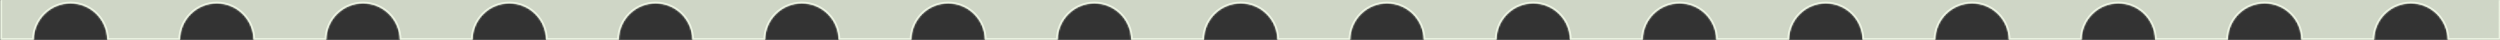
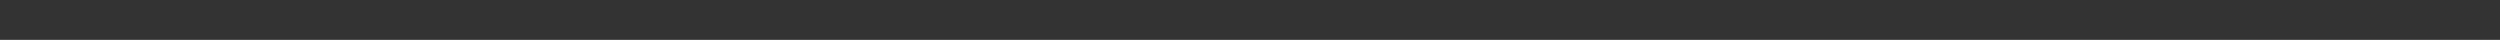
<svg xmlns="http://www.w3.org/2000/svg" width="1443" height="23" viewBox="0 0 1443 23" fill="none">
  <rect x="0" y="0" width="1443" height="23" fill="#333333" stroke="none" />
  <g clip-path="url(#clip0_5562_950)">
    <mask id="path-1-inside-1_5562_950" fill="white">
      <path d="M19.474 23.059C19.535 11.394 29.009 1.957 40.688 1.957C52.366 1.957 61.84 11.394 61.901 23.059H103.903C103.964 11.394 113.438 1.957 125.117 1.957C136.796 1.957 146.27 11.394 146.331 23.059H188.333C188.394 11.394 197.868 1.957 209.547 1.957C221.226 1.957 230.7 11.394 230.761 23.059H272.763C272.824 11.394 282.298 1.957 293.977 1.957C305.655 1.957 315.129 11.394 315.19 23.059H357.192C357.253 11.394 366.727 1.957 378.406 1.957C390.085 1.957 399.559 11.394 399.62 23.059H441.622C441.683 11.394 451.157 1.957 462.836 1.957C474.515 1.957 483.989 11.394 484.05 23.059H526.052C526.113 11.394 535.587 1.957 547.266 1.957C558.944 1.957 568.419 11.394 568.479 23.059H610.481C610.542 11.394 620.016 1.957 631.695 1.957C643.374 1.957 652.848 11.394 652.909 23.059H694.911C694.972 11.394 704.446 1.957 716.125 1.957C727.804 1.957 737.278 11.394 737.339 23.059H779.341C779.402 11.394 788.876 1.957 800.555 1.957C812.234 1.957 821.708 11.394 821.769 23.059H863.771C863.831 11.394 873.306 1.957 884.984 1.957C896.663 1.957 906.137 11.394 906.198 23.059H948.2C948.261 11.394 957.735 1.957 969.414 1.957C981.093 1.957 990.567 11.394 990.628 23.059H1032.63C1032.69 11.394 1042.16 1.957 1053.84 1.957C1065.52 1.957 1075 11.394 1075.06 23.059H1117.06C1117.12 11.394 1126.59 1.957 1138.27 1.957C1149.95 1.957 1159.43 11.394 1159.49 23.059H1201.49C1201.55 11.394 1211.02 1.957 1222.7 1.957C1234.38 1.957 1243.86 11.394 1243.92 23.059H1285.92C1285.98 11.394 1295.45 1.957 1307.13 1.957C1318.81 1.957 1328.29 11.394 1328.35 23.059H1370.35C1370.41 11.394 1379.88 1.957 1391.56 1.957C1403.24 1.957 1412.72 11.394 1412.78 23.059H1443.25V-2557.38H1414.97C1414.97 -2557.3 1414.98 -2557.23 1414.98 -2557.16C1414.98 -2545.44 1405.48 -2535.94 1393.76 -2535.94C1382.05 -2535.94 1372.55 -2545.44 1372.55 -2557.16C1372.55 -2557.23 1372.55 -2557.3 1372.55 -2557.38H1330.54C1330.54 -2557.3 1330.55 -2557.23 1330.55 -2557.16C1330.55 -2545.44 1321.05 -2535.94 1309.33 -2535.94C1297.62 -2535.94 1288.12 -2545.44 1288.12 -2557.16C1288.12 -2557.23 1288.12 -2557.3 1288.12 -2557.38H1246.11C1246.11 -2557.3 1246.12 -2557.23 1246.12 -2557.16C1246.12 -2545.44 1236.62 -2535.94 1224.9 -2535.94C1213.19 -2535.94 1203.69 -2545.44 1203.69 -2557.16C1203.69 -2557.23 1203.69 -2557.3 1203.69 -2557.38H1161.68C1161.69 -2557.3 1161.69 -2557.23 1161.69 -2557.16C1161.69 -2545.44 1152.19 -2535.94 1140.47 -2535.94C1128.76 -2535.94 1119.26 -2545.44 1119.26 -2557.16C1119.26 -2557.23 1119.26 -2557.3 1119.26 -2557.38H1077.25C1077.26 -2557.3 1077.26 -2557.23 1077.26 -2557.16C1077.26 -2545.44 1067.76 -2535.94 1056.04 -2535.94C1044.33 -2535.94 1034.83 -2545.44 1034.83 -2557.16C1034.83 -2557.23 1034.83 -2557.3 1034.83 -2557.38H992.825C992.826 -2557.3 992.828 -2557.23 992.828 -2557.16C992.828 -2545.44 983.33 -2535.94 971.613 -2535.94C959.897 -2535.94 950.398 -2545.44 950.398 -2557.16C950.398 -2557.23 950.401 -2557.3 950.401 -2557.38H908.396C908.396 -2557.3 908.398 -2557.23 908.398 -2557.16C908.398 -2545.44 898.9 -2535.94 887.184 -2535.94C875.467 -2535.94 865.969 -2545.44 865.969 -2557.16C865.969 -2557.23 865.971 -2557.3 865.972 -2557.38H823.966C823.967 -2557.3 823.969 -2557.23 823.969 -2557.16C823.969 -2545.44 814.471 -2535.94 802.754 -2535.94C791.037 -2535.94 781.539 -2545.44 781.539 -2557.16C781.539 -2557.23 781.541 -2557.3 781.542 -2557.38H739.536C739.537 -2557.3 739.539 -2557.23 739.539 -2557.16C739.539 -2545.44 730.041 -2535.94 718.324 -2535.94C706.608 -2535.94 697.109 -2545.44 697.109 -2557.16C697.109 -2557.23 697.112 -2557.3 697.112 -2557.38H655.106C655.107 -2557.3 655.109 -2557.23 655.109 -2557.16C655.109 -2545.44 645.611 -2535.94 633.895 -2535.94C622.178 -2535.94 612.68 -2545.44 612.68 -2557.16C612.68 -2557.23 612.682 -2557.3 612.683 -2557.38H570.677C570.677 -2557.3 570.68 -2557.23 570.68 -2557.16C570.68 -2545.44 561.181 -2535.94 549.465 -2535.94C537.748 -2535.94 528.25 -2545.44 528.25 -2557.16C528.25 -2557.23 528.252 -2557.3 528.253 -2557.38H486.247C486.248 -2557.3 486.25 -2557.23 486.25 -2557.16C486.25 -2545.44 476.752 -2535.94 465.035 -2535.94C453.319 -2535.94 443.82 -2545.44 443.82 -2557.16C443.82 -2557.23 443.823 -2557.3 443.823 -2557.38H401.817C401.818 -2557.3 401.82 -2557.23 401.82 -2557.16C401.82 -2545.44 392.322 -2535.94 380.605 -2535.94C368.889 -2535.94 359.391 -2545.44 359.391 -2557.16C359.391 -2557.23 359.393 -2557.3 359.394 -2557.38H317.388C317.388 -2557.3 317.391 -2557.23 317.391 -2557.16C317.391 -2545.44 307.892 -2535.94 296.176 -2535.94C284.459 -2535.94 274.961 -2545.44 274.961 -2557.16C274.961 -2557.23 274.963 -2557.3 274.964 -2557.38H232.958C232.959 -2557.3 232.961 -2557.23 232.961 -2557.16C232.961 -2545.44 223.463 -2535.94 211.746 -2535.94C200.029 -2535.94 190.531 -2545.44 190.531 -2557.16C190.531 -2557.23 190.533 -2557.3 190.534 -2557.38H148.528C148.529 -2557.3 148.531 -2557.23 148.531 -2557.16C148.531 -2545.44 139.033 -2535.94 127.316 -2535.94C115.6 -2535.94 106.102 -2545.44 106.102 -2557.16C106.102 -2557.23 106.104 -2557.3 106.104 -2557.38H64.099C64.099 -2557.3 64.102 -2557.23 64.102 -2557.16C64.102 -2545.44 54.603 -2535.94 42.887 -2535.94C31.17 -2535.94 21.672 -2545.44 21.672 -2557.16C21.672 -2557.23 21.674 -2557.3 21.675 -2557.38H0.242V23.059H19.474Z" />
    </mask>
    <path d="M19.474 23.059C19.535 11.394 29.009 1.957 40.688 1.957C52.366 1.957 61.84 11.394 61.901 23.059H103.903C103.964 11.394 113.438 1.957 125.117 1.957C136.796 1.957 146.27 11.394 146.331 23.059H188.333C188.394 11.394 197.868 1.957 209.547 1.957C221.226 1.957 230.7 11.394 230.761 23.059H272.763C272.824 11.394 282.298 1.957 293.977 1.957C305.655 1.957 315.129 11.394 315.19 23.059H357.192C357.253 11.394 366.727 1.957 378.406 1.957C390.085 1.957 399.559 11.394 399.62 23.059H441.622C441.683 11.394 451.157 1.957 462.836 1.957C474.515 1.957 483.989 11.394 484.05 23.059H526.052C526.113 11.394 535.587 1.957 547.266 1.957C558.944 1.957 568.419 11.394 568.479 23.059H610.481C610.542 11.394 620.016 1.957 631.695 1.957C643.374 1.957 652.848 11.394 652.909 23.059H694.911C694.972 11.394 704.446 1.957 716.125 1.957C727.804 1.957 737.278 11.394 737.339 23.059H779.341C779.402 11.394 788.876 1.957 800.555 1.957C812.234 1.957 821.708 11.394 821.769 23.059H863.771C863.831 11.394 873.306 1.957 884.984 1.957C896.663 1.957 906.137 11.394 906.198 23.059H948.2C948.261 11.394 957.735 1.957 969.414 1.957C981.093 1.957 990.567 11.394 990.628 23.059H1032.63C1032.69 11.394 1042.16 1.957 1053.84 1.957C1065.52 1.957 1075 11.394 1075.06 23.059H1117.06C1117.12 11.394 1126.59 1.957 1138.27 1.957C1149.95 1.957 1159.43 11.394 1159.49 23.059H1201.49C1201.55 11.394 1211.02 1.957 1222.7 1.957C1234.38 1.957 1243.86 11.394 1243.92 23.059H1285.92C1285.98 11.394 1295.45 1.957 1307.13 1.957C1318.81 1.957 1328.29 11.394 1328.35 23.059H1370.35C1370.41 11.394 1379.88 1.957 1391.56 1.957C1403.24 1.957 1412.72 11.394 1412.78 23.059H1443.25V-2557.38H1414.97C1414.97 -2557.3 1414.98 -2557.23 1414.98 -2557.16C1414.98 -2545.44 1405.48 -2535.94 1393.76 -2535.94C1382.05 -2535.94 1372.55 -2545.44 1372.55 -2557.16C1372.55 -2557.23 1372.55 -2557.3 1372.55 -2557.38H1330.54C1330.54 -2557.3 1330.55 -2557.23 1330.55 -2557.16C1330.55 -2545.44 1321.05 -2535.94 1309.33 -2535.94C1297.62 -2535.94 1288.12 -2545.44 1288.12 -2557.16C1288.12 -2557.23 1288.12 -2557.3 1288.12 -2557.38H1246.11C1246.11 -2557.3 1246.12 -2557.23 1246.12 -2557.16C1246.12 -2545.44 1236.62 -2535.94 1224.9 -2535.94C1213.19 -2535.94 1203.69 -2545.44 1203.69 -2557.16C1203.69 -2557.23 1203.69 -2557.3 1203.69 -2557.38H1161.68C1161.69 -2557.3 1161.69 -2557.23 1161.69 -2557.16C1161.69 -2545.44 1152.19 -2535.94 1140.47 -2535.94C1128.76 -2535.94 1119.26 -2545.44 1119.26 -2557.16C1119.26 -2557.23 1119.26 -2557.3 1119.26 -2557.38H1077.25C1077.26 -2557.3 1077.26 -2557.23 1077.26 -2557.16C1077.26 -2545.44 1067.76 -2535.94 1056.04 -2535.94C1044.33 -2535.94 1034.83 -2545.44 1034.83 -2557.16C1034.83 -2557.23 1034.83 -2557.3 1034.83 -2557.38H992.825C992.826 -2557.3 992.828 -2557.23 992.828 -2557.16C992.828 -2545.44 983.33 -2535.94 971.613 -2535.94C959.897 -2535.94 950.398 -2545.44 950.398 -2557.16C950.398 -2557.23 950.401 -2557.3 950.401 -2557.38H908.396C908.396 -2557.3 908.398 -2557.23 908.398 -2557.16C908.398 -2545.44 898.9 -2535.94 887.184 -2535.94C875.467 -2535.94 865.969 -2545.44 865.969 -2557.16C865.969 -2557.23 865.971 -2557.3 865.972 -2557.38H823.966C823.967 -2557.3 823.969 -2557.23 823.969 -2557.16C823.969 -2545.44 814.471 -2535.94 802.754 -2535.94C791.037 -2535.94 781.539 -2545.44 781.539 -2557.16C781.539 -2557.23 781.541 -2557.3 781.542 -2557.38H739.536C739.537 -2557.3 739.539 -2557.23 739.539 -2557.16C739.539 -2545.44 730.041 -2535.94 718.324 -2535.94C706.608 -2535.94 697.109 -2545.44 697.109 -2557.16C697.109 -2557.23 697.112 -2557.3 697.112 -2557.38H655.106C655.107 -2557.3 655.109 -2557.23 655.109 -2557.16C655.109 -2545.44 645.611 -2535.94 633.895 -2535.94C622.178 -2535.94 612.68 -2545.44 612.68 -2557.16C612.68 -2557.23 612.682 -2557.3 612.683 -2557.38H570.677C570.677 -2557.3 570.68 -2557.23 570.68 -2557.16C570.68 -2545.44 561.181 -2535.94 549.465 -2535.94C537.748 -2535.94 528.25 -2545.44 528.25 -2557.16C528.25 -2557.23 528.252 -2557.3 528.253 -2557.38H486.247C486.248 -2557.3 486.25 -2557.23 486.25 -2557.16C486.25 -2545.44 476.752 -2535.94 465.035 -2535.94C453.319 -2535.94 443.82 -2545.44 443.82 -2557.16C443.82 -2557.23 443.823 -2557.3 443.823 -2557.38H401.817C401.818 -2557.3 401.82 -2557.23 401.82 -2557.16C401.82 -2545.44 392.322 -2535.94 380.605 -2535.94C368.889 -2535.94 359.391 -2545.44 359.391 -2557.16C359.391 -2557.23 359.393 -2557.3 359.394 -2557.38H317.388C317.388 -2557.3 317.391 -2557.23 317.391 -2557.16C317.391 -2545.44 307.892 -2535.94 296.176 -2535.94C284.459 -2535.94 274.961 -2545.44 274.961 -2557.16C274.961 -2557.23 274.963 -2557.3 274.964 -2557.38H232.958C232.959 -2557.3 232.961 -2557.23 232.961 -2557.16C232.961 -2545.44 223.463 -2535.94 211.746 -2535.94C200.029 -2535.94 190.531 -2545.44 190.531 -2557.16C190.531 -2557.23 190.533 -2557.3 190.534 -2557.38H148.528C148.529 -2557.3 148.531 -2557.23 148.531 -2557.16C148.531 -2545.44 139.033 -2535.94 127.316 -2535.94C115.6 -2535.94 106.102 -2545.44 106.102 -2557.16C106.102 -2557.23 106.104 -2557.3 106.104 -2557.38H64.099C64.099 -2557.3 64.102 -2557.23 64.102 -2557.16C64.102 -2545.44 54.603 -2535.94 42.887 -2535.94C31.17 -2535.94 21.672 -2545.44 21.672 -2557.16C21.672 -2557.23 21.674 -2557.3 21.675 -2557.38H0.242V23.059H19.474Z" fill="#F6FFEB" fill-opacity="0.8" />
    <path d="M19.474 23.059L20.474 23.064L20.468 24.059H19.474V23.059ZM61.901 23.059V24.059H60.907L60.901 23.064L61.901 23.059ZM103.903 23.059L104.903 23.064L104.898 24.059H103.903V23.059ZM146.331 23.059V24.059H145.336L145.331 23.064L146.331 23.059ZM188.333 23.059L189.333 23.064L189.328 24.059H188.333V23.059ZM230.761 23.059V24.059H229.766L229.761 23.064L230.761 23.059ZM272.763 23.059L273.763 23.064L273.757 24.059H272.763V23.059ZM315.19 23.059V24.059H314.196L314.19 23.064L315.19 23.059ZM357.192 23.059L358.192 23.064L358.187 24.059H357.192V23.059ZM399.62 23.059V24.059H398.625L398.62 23.064L399.62 23.059ZM441.622 23.059L442.622 23.064L442.617 24.059H441.622V23.059ZM484.05 23.059V24.059H483.055L483.05 23.064L484.05 23.059ZM526.052 23.059L527.052 23.064L527.047 24.059H526.052V23.059ZM568.479 23.059V24.059H567.485L567.48 23.064L568.479 23.059ZM610.481 23.059L611.481 23.064L611.476 24.059H610.481V23.059ZM652.909 23.059V24.059H651.914L651.909 23.064L652.909 23.059ZM694.911 23.059L695.911 23.064L695.906 24.059H694.911V23.059ZM737.339 23.059V24.059H736.344L736.339 23.064L737.339 23.059ZM779.341 23.059L780.341 23.064L780.336 24.059H779.341V23.059ZM821.769 23.059V24.059H820.774L820.769 23.064L821.769 23.059ZM863.771 23.059L864.77 23.064L864.765 24.059H863.771V23.059ZM906.198 23.059V24.059H905.203L905.198 23.064L906.198 23.059ZM948.2 23.059L949.2 23.064L949.195 24.059H948.2V23.059ZM990.628 23.059V24.059H989.633L989.628 23.064L990.628 23.059ZM1032.63 23.059L1033.63 23.064L1033.62 24.059H1032.63V23.059ZM1075.06 23.059V24.059H1074.06L1074.06 23.064L1075.06 23.059ZM1117.06 23.059L1118.06 23.064L1118.05 24.059H1117.06V23.059ZM1159.49 23.059V24.059H1158.49L1158.49 23.064L1159.49 23.059ZM1201.49 23.059L1202.49 23.064L1202.48 24.059H1201.49V23.059ZM1243.92 23.059V24.059H1242.92L1242.92 23.064L1243.92 23.059ZM1285.92 23.059L1286.92 23.064L1286.91 24.059H1285.92V23.059ZM1328.35 23.059V24.059H1327.35L1327.35 23.064L1328.35 23.059ZM1370.35 23.059L1371.35 23.064L1371.34 24.059H1370.35V23.059ZM1412.78 23.059V24.059H1411.78L1411.78 23.064L1412.78 23.059ZM1443.25 23.059H1444.25V24.059H1443.25V23.059ZM1443.25 -2557.38V-2558.38H1444.25V-2557.38H1443.25ZM1414.97 -2557.38L1413.97 -2557.36L1413.96 -2558.38H1414.97V-2557.38ZM1372.55 -2557.38V-2558.38H1373.56L1373.55 -2557.36L1372.55 -2557.38ZM1330.54 -2557.38L1329.54 -2557.36L1329.53 -2558.38H1330.54V-2557.38ZM1288.12 -2557.38V-2558.38H1289.13L1289.12 -2557.36L1288.12 -2557.38ZM1246.11 -2557.38L1245.11 -2557.36L1245.1 -2558.38H1246.11V-2557.38ZM1203.69 -2557.38V-2558.38H1204.7L1204.69 -2557.36L1203.69 -2557.38ZM1161.68 -2557.38L1160.68 -2557.36L1160.67 -2558.38H1161.68V-2557.38ZM1119.26 -2557.38V-2558.38H1120.27L1120.26 -2557.36L1119.26 -2557.38ZM1077.25 -2557.38L1076.25 -2557.36L1076.24 -2558.38H1077.25V-2557.38ZM1034.83 -2557.38V-2558.38H1035.84L1035.83 -2557.36L1034.83 -2557.38ZM992.825 -2557.38L991.825 -2557.36L991.815 -2558.38H992.825V-2557.38ZM950.401 -2557.38V-2558.38H951.412L951.401 -2557.36L950.401 -2557.38ZM908.396 -2557.38L907.396 -2557.36L907.385 -2558.38H908.396V-2557.38ZM865.972 -2557.38V-2558.38H866.982L866.972 -2557.36L865.972 -2557.38ZM823.966 -2557.38L822.966 -2557.36L822.956 -2558.38H823.966V-2557.38ZM781.542 -2557.38V-2558.38H782.552L782.542 -2557.36L781.542 -2557.38ZM739.536 -2557.38L738.536 -2557.36L738.526 -2558.38H739.536V-2557.38ZM697.112 -2557.38V-2558.38H698.122L698.112 -2557.36L697.112 -2557.38ZM655.106 -2557.38L654.106 -2557.36L654.096 -2558.38H655.106V-2557.38ZM612.683 -2557.38V-2558.38H613.693L613.683 -2557.36L612.683 -2557.38ZM570.677 -2557.38L569.677 -2557.36L569.667 -2558.38H570.677V-2557.38ZM528.253 -2557.38V-2558.38H529.263L529.253 -2557.36L528.253 -2557.38ZM486.247 -2557.38L485.247 -2557.36L485.237 -2558.38H486.247V-2557.38ZM443.823 -2557.38V-2558.38H444.833L444.823 -2557.36L443.823 -2557.38ZM401.817 -2557.38L400.817 -2557.36L400.807 -2558.38H401.817V-2557.38ZM359.394 -2557.38V-2558.38H360.404L360.394 -2557.36L359.394 -2557.38ZM317.388 -2557.38L316.388 -2557.36L316.378 -2558.38H317.388V-2557.38ZM274.964 -2557.38V-2558.38H275.974L275.964 -2557.36L274.964 -2557.38ZM232.958 -2557.38L231.958 -2557.36L231.948 -2558.38H232.958V-2557.38ZM190.534 -2557.38V-2558.38H191.544L191.534 -2557.36L190.534 -2557.38ZM148.528 -2557.38L147.528 -2557.36L147.518 -2558.38H148.528V-2557.38ZM106.104 -2557.38V-2558.38H107.115L107.104 -2557.36L106.104 -2557.38ZM64.099 -2557.38L63.099 -2557.36L63.089 -2558.38H64.099V-2557.38ZM21.675 -2557.38V-2558.38H22.685L22.675 -2557.36L21.675 -2557.38ZM0.242 -2557.38H-0.758V-2558.38H0.242V-2557.38ZM0.242 23.059V24.059H-0.758V23.059H0.242ZM19.474 23.059L18.474 23.053C18.538 10.839 28.458 0.957 40.688 0.957V1.957V2.957C29.559 2.957 20.532 11.949 20.474 23.064L19.474 23.059ZM40.688 1.957V0.957C52.917 0.957 62.837 10.839 62.901 23.053L61.901 23.059L60.901 23.064C60.843 11.949 51.816 2.957 40.688 2.957V1.957ZM61.901 23.059V22.059H103.903V23.059V24.059H61.901V23.059ZM103.903 23.059L102.903 23.053C102.967 10.839 112.888 0.957 125.117 0.957V1.957V2.957C113.989 2.957 104.961 11.949 104.903 23.064L103.903 23.059ZM125.117 1.957V0.957C137.347 0.957 147.267 10.839 147.331 23.053L146.331 23.059L145.331 23.064C145.273 11.949 136.245 2.957 125.117 2.957V1.957ZM146.331 23.059V22.059H188.333V23.059V24.059H146.331V23.059ZM188.333 23.059L187.333 23.053C187.397 10.839 197.317 0.957 209.547 0.957V1.957V2.957C198.419 2.957 189.391 11.949 189.333 23.064L188.333 23.059ZM209.547 1.957V0.957C221.776 0.957 231.697 10.839 231.761 23.053L230.761 23.059L229.761 23.064C229.703 11.949 220.675 2.957 209.547 2.957V1.957ZM230.761 23.059V22.059H272.763V23.059V24.059H230.761V23.059ZM272.763 23.059L271.763 23.053C271.827 10.839 281.747 0.957 293.977 0.957V1.957V2.957C282.848 2.957 273.821 11.949 273.763 23.064L272.763 23.059ZM293.977 1.957V0.957C306.206 0.957 316.127 10.839 316.19 23.053L315.19 23.059L314.19 23.064C314.132 11.949 305.105 2.957 293.977 2.957V1.957ZM315.19 23.059V22.059H357.192V23.059V24.059H315.19V23.059ZM357.192 23.059L356.192 23.053C356.256 10.839 366.177 0.957 378.406 0.957V1.957V2.957C367.278 2.957 358.25 11.949 358.192 23.064L357.192 23.059ZM378.406 1.957V0.957C390.636 0.957 400.556 10.839 400.62 23.053L399.62 23.059L398.62 23.064C398.562 11.949 389.535 2.957 378.406 2.957V1.957ZM399.62 23.059V22.059H441.622V23.059V24.059H399.62V23.059ZM441.622 23.059L440.622 23.053C440.686 10.839 450.607 0.957 462.836 0.957V1.957V2.957C451.708 2.957 442.68 11.949 442.622 23.064L441.622 23.059ZM462.836 1.957V0.957C475.065 0.957 484.986 10.839 485.05 23.053L484.05 23.059L483.05 23.064C482.992 11.949 473.964 2.957 462.836 2.957V1.957ZM484.05 23.059V22.059H526.052V23.059V24.059H484.05V23.059ZM526.052 23.059L525.052 23.053C525.116 10.839 535.036 0.957 547.266 0.957V1.957V2.957C536.137 2.957 527.11 11.949 527.052 23.064L526.052 23.059ZM547.266 1.957V0.957C559.495 0.957 569.416 10.839 569.479 23.053L568.479 23.059L567.48 23.064C567.421 11.949 558.394 2.957 547.266 2.957V1.957ZM568.479 23.059V22.059H610.481V23.059V24.059H568.479V23.059ZM610.481 23.059L609.481 23.053C609.545 10.839 619.466 0.957 631.695 0.957V1.957V2.957C620.567 2.957 611.54 11.949 611.481 23.064L610.481 23.059ZM631.695 1.957V0.957C643.925 0.957 653.845 10.839 653.909 23.053L652.909 23.059L651.909 23.064C651.851 11.949 642.824 2.957 631.695 2.957V1.957ZM652.909 23.059V22.059H694.911V23.059V24.059H652.909V23.059ZM694.911 23.059L693.911 23.053C693.975 10.839 703.896 0.957 716.125 0.957V1.957V2.957C704.997 2.957 695.969 11.949 695.911 23.064L694.911 23.059ZM716.125 1.957V0.957C728.354 0.957 738.275 10.839 738.339 23.053L737.339 23.059L736.339 23.064C736.281 11.949 727.253 2.957 716.125 2.957V1.957ZM737.339 23.059V22.059H779.341V23.059V24.059H737.339V23.059ZM779.341 23.059L778.341 23.053C778.405 10.839 788.325 0.957 800.555 0.957V1.957V2.957C789.426 2.957 780.399 11.949 780.341 23.064L779.341 23.059ZM800.555 1.957V0.957C812.784 0.957 822.705 10.839 822.769 23.053L821.769 23.059L820.769 23.064C820.71 11.949 811.683 2.957 800.555 2.957V1.957ZM821.769 23.059V22.059H863.771V23.059V24.059H821.769V23.059ZM863.771 23.059L862.771 23.053C862.834 10.839 872.755 0.957 884.984 0.957V1.957V2.957C873.856 2.957 864.829 11.949 864.77 23.064L863.771 23.059ZM884.984 1.957V0.957C897.214 0.957 907.134 10.839 907.198 23.053L906.198 23.059L905.198 23.064C905.14 11.949 896.113 2.957 884.984 2.957V1.957ZM906.198 23.059V22.059H948.2V23.059V24.059H906.198V23.059ZM948.2 23.059L947.2 23.053C947.264 10.839 957.185 0.957 969.414 0.957V1.957V2.957C958.286 2.957 949.258 11.949 949.2 23.064L948.2 23.059ZM969.414 1.957V0.957C981.643 0.957 991.564 10.839 991.628 23.053L990.628 23.059L989.628 23.064C989.57 11.949 980.542 2.957 969.414 2.957V1.957ZM990.628 23.059V22.059H1032.63V23.059V24.059H990.628V23.059ZM1032.63 23.059L1031.63 23.053C1031.69 10.839 1041.61 0.957 1053.84 0.957V1.957V2.957C1042.72 2.957 1033.69 11.949 1033.63 23.064L1032.63 23.059ZM1053.84 1.957V0.957C1066.07 0.957 1075.99 10.839 1076.06 23.053L1075.06 23.059L1074.06 23.064C1074 11.949 1064.97 2.957 1053.84 2.957V1.957ZM1075.06 23.059V22.059H1117.06V23.059V24.059H1075.06V23.059ZM1117.06 23.059L1116.06 23.053C1116.12 10.839 1126.04 0.957 1138.27 0.957V1.957V2.957C1127.15 2.957 1118.12 11.949 1118.06 23.064L1117.06 23.059ZM1138.27 1.957V0.957C1150.5 0.957 1160.42 10.839 1160.49 23.053L1159.49 23.059L1158.49 23.064C1158.43 11.949 1149.4 2.957 1138.27 2.957V1.957ZM1159.49 23.059V22.059H1201.49V23.059V24.059H1159.49V23.059ZM1201.49 23.059L1200.49 23.053C1200.55 10.839 1210.47 0.957 1222.7 0.957V1.957V2.957C1211.57 2.957 1202.55 11.949 1202.49 23.064L1201.49 23.059ZM1222.7 1.957V0.957C1234.93 0.957 1244.85 10.839 1244.92 23.053L1243.92 23.059L1242.92 23.064C1242.86 11.949 1233.83 2.957 1222.7 2.957V1.957ZM1243.92 23.059V22.059H1285.92V23.059V24.059H1243.92V23.059ZM1285.92 23.059L1284.92 23.053C1284.98 10.839 1294.9 0.957 1307.13 0.957V1.957V2.957C1296 2.957 1286.98 11.949 1286.92 23.064L1285.92 23.059ZM1307.13 1.957V0.957C1319.36 0.957 1329.28 10.839 1329.35 23.053L1328.35 23.059L1327.35 23.064C1327.29 11.949 1318.26 2.957 1307.13 2.957V1.957ZM1328.35 23.059V22.059H1370.35V23.059V24.059H1328.35V23.059ZM1370.35 23.059L1369.35 23.053C1369.41 10.839 1379.33 0.957 1391.56 0.957V1.957V2.957C1380.43 2.957 1371.41 11.949 1371.35 23.064L1370.35 23.059ZM1391.56 1.957V0.957C1403.79 0.957 1413.71 10.839 1413.78 23.053L1412.78 23.059L1411.78 23.064C1411.72 11.949 1402.69 2.957 1391.56 2.957V1.957ZM1412.78 23.059V22.059H1443.25V23.059V24.059H1412.78V23.059ZM1443.25 23.059H1442.25V-2557.38H1443.25H1444.25V23.059H1443.25ZM1443.25 -2557.38V-2556.38H1414.97V-2557.38V-2558.38H1443.25V-2557.38ZM1414.97 -2557.38L1415.97 -2557.39C1415.97 -2557.35 1415.98 -2557.23 1415.98 -2557.16H1414.98H1413.98C1413.98 -2557.23 1413.97 -2557.26 1413.97 -2557.36L1414.97 -2557.38ZM1414.98 -2557.16H1415.98C1415.98 -2544.89 1406.03 -2534.94 1393.76 -2534.94V-2535.94V-2536.94C1404.93 -2536.94 1413.98 -2545.99 1413.98 -2557.16H1414.98ZM1393.76 -2535.94V-2534.94C1381.49 -2534.94 1371.55 -2544.89 1371.55 -2557.16H1372.55H1373.55C1373.55 -2545.99 1382.6 -2536.94 1393.76 -2536.94V-2535.94ZM1372.55 -2557.16H1371.55C1371.55 -2557.23 1371.55 -2557.35 1371.55 -2557.39L1372.55 -2557.38L1373.55 -2557.36C1373.55 -2557.26 1373.55 -2557.23 1373.55 -2557.16H1372.55ZM1372.55 -2557.38V-2556.38H1330.54V-2557.38V-2558.38H1372.55V-2557.38ZM1330.54 -2557.38L1331.54 -2557.39C1331.54 -2557.35 1331.55 -2557.23 1331.55 -2557.16H1330.55H1329.55C1329.55 -2557.23 1329.55 -2557.26 1329.54 -2557.36L1330.54 -2557.38ZM1330.55 -2557.16H1331.55C1331.55 -2544.89 1321.6 -2534.94 1309.33 -2534.94V-2535.94V-2536.94C1320.5 -2536.94 1329.55 -2545.99 1329.55 -2557.16H1330.55ZM1309.33 -2535.94V-2534.94C1297.06 -2534.94 1287.12 -2544.89 1287.12 -2557.16H1288.12H1289.12C1289.12 -2545.99 1298.17 -2536.94 1309.33 -2536.94V-2535.94ZM1288.12 -2557.16H1287.12C1287.12 -2557.23 1287.12 -2557.35 1287.12 -2557.39L1288.12 -2557.38L1289.12 -2557.36C1289.12 -2557.26 1289.12 -2557.23 1289.12 -2557.16H1288.12ZM1288.12 -2557.38V-2556.38H1246.11V-2557.38V-2558.38H1288.12V-2557.38ZM1246.11 -2557.38L1247.11 -2557.39C1247.11 -2557.35 1247.12 -2557.23 1247.12 -2557.16H1246.12H1245.12C1245.12 -2557.23 1245.12 -2557.26 1245.11 -2557.36L1246.11 -2557.38ZM1246.12 -2557.16H1247.12C1247.12 -2544.89 1237.17 -2534.94 1224.9 -2534.94V-2535.94V-2536.94C1236.07 -2536.94 1245.12 -2545.99 1245.12 -2557.16H1246.12ZM1224.9 -2535.94V-2534.94C1212.63 -2534.94 1202.69 -2544.89 1202.69 -2557.16H1203.69H1204.69C1204.69 -2545.99 1213.74 -2536.94 1224.9 -2536.94V-2535.94ZM1203.69 -2557.16H1202.69C1202.69 -2557.23 1202.69 -2557.35 1202.69 -2557.39L1203.69 -2557.38L1204.69 -2557.36C1204.69 -2557.26 1204.69 -2557.23 1204.69 -2557.16H1203.69ZM1203.69 -2557.38V-2556.38H1161.68V-2557.38V-2558.38H1203.69V-2557.38ZM1161.68 -2557.38L1162.68 -2557.39C1162.68 -2557.35 1162.69 -2557.23 1162.69 -2557.16H1161.69H1160.69C1160.69 -2557.23 1160.69 -2557.26 1160.68 -2557.36L1161.68 -2557.38ZM1161.69 -2557.16H1162.69C1162.69 -2544.89 1152.74 -2534.94 1140.47 -2534.94V-2535.94V-2536.94C1151.64 -2536.94 1160.69 -2545.99 1160.69 -2557.16H1161.69ZM1140.47 -2535.94V-2534.94C1128.2 -2534.94 1118.26 -2544.89 1118.26 -2557.16H1119.26H1120.26C1120.26 -2545.99 1129.31 -2536.94 1140.47 -2536.94V-2535.94ZM1119.26 -2557.16H1118.26C1118.26 -2557.23 1118.26 -2557.35 1118.26 -2557.39L1119.26 -2557.38L1120.26 -2557.36C1120.26 -2557.26 1120.26 -2557.23 1120.26 -2557.16H1119.26ZM1119.26 -2557.38V-2556.38H1077.25V-2557.38V-2558.38H1119.26V-2557.38ZM1077.25 -2557.38L1078.25 -2557.39C1078.26 -2557.35 1078.26 -2557.23 1078.26 -2557.16H1077.26H1076.26C1076.26 -2557.23 1076.26 -2557.26 1076.25 -2557.36L1077.25 -2557.38ZM1077.26 -2557.16H1078.26C1078.26 -2544.89 1068.31 -2534.94 1056.04 -2534.94V-2535.94V-2536.94C1067.21 -2536.94 1076.26 -2545.99 1076.26 -2557.16H1077.26ZM1056.04 -2535.94V-2534.94C1043.77 -2534.94 1033.83 -2544.89 1033.83 -2557.16H1034.83H1035.83C1035.83 -2545.99 1044.88 -2536.94 1056.04 -2536.94V-2535.94ZM1034.83 -2557.16H1033.83C1033.83 -2557.23 1033.83 -2557.35 1033.83 -2557.39L1034.83 -2557.38L1035.83 -2557.36C1035.83 -2557.26 1035.83 -2557.23 1035.83 -2557.16H1034.83ZM1034.83 -2557.38V-2556.38H992.825V-2557.38V-2558.38H1034.83V-2557.38ZM992.825 -2557.38L993.825 -2557.39C993.826 -2557.35 993.828 -2557.23 993.828 -2557.16H992.828H991.828C991.828 -2557.23 991.826 -2557.26 991.825 -2557.36L992.825 -2557.38ZM992.828 -2557.16H993.828C993.828 -2544.89 983.882 -2534.94 971.613 -2534.94V-2535.94V-2536.94C982.778 -2536.94 991.828 -2545.99 991.828 -2557.16H992.828ZM971.613 -2535.94V-2534.94C959.344 -2534.94 949.398 -2544.89 949.398 -2557.16H950.398H951.398C951.398 -2545.99 960.449 -2536.94 971.613 -2536.94V-2535.94ZM950.398 -2557.16H949.398C949.398 -2557.23 949.401 -2557.35 949.401 -2557.39L950.401 -2557.38L951.401 -2557.36C951.4 -2557.26 951.398 -2557.23 951.398 -2557.16H950.398ZM950.401 -2557.38V-2556.38H908.396V-2557.38V-2558.38H950.401V-2557.38ZM908.396 -2557.38L909.395 -2557.39C909.396 -2557.35 909.398 -2557.23 909.398 -2557.16H908.398H907.398C907.398 -2557.23 907.397 -2557.26 907.396 -2557.36L908.396 -2557.38ZM908.398 -2557.16H909.398C909.398 -2544.89 899.453 -2534.94 887.184 -2534.94V-2535.94V-2536.94C898.348 -2536.94 907.398 -2545.99 907.398 -2557.16H908.398ZM887.184 -2535.94V-2534.94C874.915 -2534.94 864.969 -2544.89 864.969 -2557.16H865.969H866.969C866.969 -2545.99 876.019 -2536.94 887.184 -2536.94V-2535.94ZM865.969 -2557.16H864.969C864.969 -2557.23 864.971 -2557.35 864.972 -2557.39L865.972 -2557.38L866.972 -2557.36C866.971 -2557.26 866.969 -2557.23 866.969 -2557.16H865.969ZM865.972 -2557.38V-2556.38H823.966V-2557.38V-2558.38H865.972V-2557.38ZM823.966 -2557.38L824.966 -2557.39C824.966 -2557.35 824.969 -2557.23 824.969 -2557.16H823.969H822.969C822.969 -2557.23 822.967 -2557.26 822.966 -2557.36L823.966 -2557.38ZM823.969 -2557.16H824.969C824.969 -2544.89 815.023 -2534.94 802.754 -2534.94V-2535.94V-2536.94C813.918 -2536.94 822.969 -2545.99 822.969 -2557.16H823.969ZM802.754 -2535.94V-2534.94C790.485 -2534.94 780.539 -2544.89 780.539 -2557.16H781.539H782.539C782.539 -2545.99 791.59 -2536.94 802.754 -2536.94V-2535.94ZM781.539 -2557.16H780.539C780.539 -2557.23 780.542 -2557.35 780.542 -2557.39L781.542 -2557.38L782.542 -2557.36C782.541 -2557.26 782.539 -2557.23 782.539 -2557.16H781.539ZM781.542 -2557.38V-2556.38H739.536V-2557.38V-2558.38H781.542V-2557.38ZM739.536 -2557.38L740.536 -2557.39C740.536 -2557.35 740.539 -2557.23 740.539 -2557.16H739.539H738.539C738.539 -2557.23 738.537 -2557.26 738.536 -2557.36L739.536 -2557.38ZM739.539 -2557.16H740.539C740.539 -2544.89 730.593 -2534.94 718.324 -2534.94V-2535.94V-2536.94C729.489 -2536.94 738.539 -2545.99 738.539 -2557.16H739.539ZM718.324 -2535.94V-2534.94C706.055 -2534.94 696.109 -2544.89 696.109 -2557.16H697.109H698.109C698.109 -2545.99 707.16 -2536.94 718.324 -2536.94V-2535.94ZM697.109 -2557.16H696.109C696.109 -2557.23 696.112 -2557.35 696.112 -2557.39L697.112 -2557.38L698.112 -2557.36C698.111 -2557.26 698.109 -2557.23 698.109 -2557.16H697.109ZM697.112 -2557.38V-2556.38H655.106V-2557.38V-2558.38H697.112V-2557.38ZM655.106 -2557.38L656.106 -2557.39C656.107 -2557.35 656.109 -2557.23 656.109 -2557.16H655.109H654.109C654.109 -2557.23 654.108 -2557.26 654.106 -2557.36L655.106 -2557.38ZM655.109 -2557.16H656.109C656.109 -2544.89 646.163 -2534.94 633.895 -2534.94V-2535.94V-2536.94C645.059 -2536.94 654.109 -2545.99 654.109 -2557.16H655.109ZM633.895 -2535.94V-2534.94C621.626 -2534.94 611.68 -2544.89 611.68 -2557.16H612.68H613.68C613.68 -2545.99 622.73 -2536.94 633.895 -2536.94V-2535.94ZM612.68 -2557.16H611.68C611.68 -2557.23 611.682 -2557.35 611.683 -2557.39L612.683 -2557.38L613.683 -2557.36C613.681 -2557.26 613.68 -2557.23 613.68 -2557.16H612.68ZM612.683 -2557.38V-2556.38H570.677V-2557.38V-2558.38H612.683V-2557.38ZM570.677 -2557.38L571.677 -2557.39C571.677 -2557.35 571.68 -2557.23 571.68 -2557.16H570.68H569.68C569.68 -2557.23 569.678 -2557.26 569.677 -2557.36L570.677 -2557.38ZM570.68 -2557.16H571.68C571.68 -2544.89 561.734 -2534.94 549.465 -2534.94V-2535.94V-2536.94C560.629 -2536.94 569.68 -2545.99 569.68 -2557.16H570.68ZM549.465 -2535.94V-2534.94C537.196 -2534.94 527.25 -2544.89 527.25 -2557.16H528.25H529.25C529.25 -2545.99 538.3 -2536.94 549.465 -2536.94V-2535.94ZM528.25 -2557.16H527.25C527.25 -2557.23 527.253 -2557.35 527.253 -2557.39L528.253 -2557.38L529.253 -2557.36C529.252 -2557.26 529.25 -2557.23 529.25 -2557.16H528.25ZM528.253 -2557.38V-2556.38H486.247V-2557.38V-2558.38H528.253V-2557.38ZM486.247 -2557.38L487.247 -2557.39C487.247 -2557.35 487.25 -2557.23 487.25 -2557.16H486.25H485.25C485.25 -2557.23 485.248 -2557.26 485.247 -2557.36L486.247 -2557.38ZM486.25 -2557.16H487.25C487.25 -2544.89 477.304 -2534.94 465.035 -2534.94V-2535.94V-2536.94C476.2 -2536.94 485.25 -2545.99 485.25 -2557.16H486.25ZM465.035 -2535.94V-2534.94C452.766 -2534.94 442.82 -2544.89 442.82 -2557.16H443.82H444.82C444.82 -2545.99 453.871 -2536.94 465.035 -2536.94V-2535.94ZM443.82 -2557.16H442.82C442.82 -2557.23 442.823 -2557.35 442.823 -2557.39L443.823 -2557.38L444.823 -2557.36C444.822 -2557.26 444.82 -2557.23 444.82 -2557.16H443.82ZM443.823 -2557.38V-2556.38H401.817V-2557.38V-2558.38H443.823V-2557.38ZM401.817 -2557.38L402.817 -2557.39C402.818 -2557.35 402.82 -2557.23 402.82 -2557.16H401.82H400.82C400.82 -2557.23 400.819 -2557.26 400.817 -2557.36L401.817 -2557.38ZM401.82 -2557.16H402.82C402.82 -2544.89 392.874 -2534.94 380.605 -2534.94V-2535.94V-2536.94C391.77 -2536.94 400.82 -2545.99 400.82 -2557.16H401.82ZM380.605 -2535.94V-2534.94C368.337 -2534.94 358.391 -2544.89 358.391 -2557.16H359.391H360.391C360.391 -2545.99 369.441 -2536.94 380.605 -2536.94V-2535.94ZM359.391 -2557.16H358.391C358.391 -2557.23 358.393 -2557.35 358.394 -2557.39L359.394 -2557.38L360.394 -2557.36C360.392 -2557.26 360.391 -2557.23 360.391 -2557.16H359.391ZM359.394 -2557.38V-2556.38H317.388V-2557.38V-2558.38H359.394V-2557.38ZM317.388 -2557.38L318.388 -2557.39C318.388 -2557.35 318.391 -2557.23 318.391 -2557.16H317.391H316.391C316.391 -2557.23 316.389 -2557.26 316.388 -2557.36L317.388 -2557.38ZM317.391 -2557.16H318.391C318.391 -2544.89 308.445 -2534.94 296.176 -2534.94V-2535.94V-2536.94C307.34 -2536.94 316.391 -2545.99 316.391 -2557.16H317.391ZM296.176 -2535.94V-2534.94C283.907 -2534.94 273.961 -2544.89 273.961 -2557.16H274.961H275.961C275.961 -2545.99 285.011 -2536.94 296.176 -2536.94V-2535.94ZM274.961 -2557.16H273.961C273.961 -2557.23 273.964 -2557.35 273.964 -2557.39L274.964 -2557.38L275.964 -2557.36C275.963 -2557.26 275.961 -2557.23 275.961 -2557.16H274.961ZM274.964 -2557.38V-2556.38H232.958V-2557.38V-2558.38H274.964V-2557.38ZM232.958 -2557.38L233.958 -2557.39C233.958 -2557.35 233.961 -2557.23 233.961 -2557.16H232.961H231.961C231.961 -2557.23 231.959 -2557.26 231.958 -2557.36L232.958 -2557.38ZM232.961 -2557.16H233.961C233.961 -2544.89 224.015 -2534.94 211.746 -2534.94V-2535.94V-2536.94C222.91 -2536.94 231.961 -2545.99 231.961 -2557.16H232.961ZM211.746 -2535.94V-2534.94C199.477 -2534.94 189.531 -2544.89 189.531 -2557.16H190.531H191.531C191.531 -2545.99 200.582 -2536.94 211.746 -2536.94V-2535.94ZM190.531 -2557.16H189.531C189.531 -2557.23 189.534 -2557.35 189.534 -2557.39L190.534 -2557.38L191.534 -2557.36C191.533 -2557.26 191.531 -2557.23 191.531 -2557.16H190.531ZM190.534 -2557.38V-2556.38H148.528V-2557.38V-2558.38H190.534V-2557.38ZM148.528 -2557.38L149.528 -2557.39C149.529 -2557.35 149.531 -2557.23 149.531 -2557.16H148.531H147.531C147.531 -2557.23 147.529 -2557.26 147.528 -2557.36L148.528 -2557.38ZM148.531 -2557.16H149.531C149.531 -2544.89 139.585 -2534.94 127.316 -2534.94V-2535.94V-2536.94C138.481 -2536.94 147.531 -2545.99 147.531 -2557.16H148.531ZM127.316 -2535.94V-2534.94C115.047 -2534.94 105.102 -2544.89 105.102 -2557.16H106.102H107.102C107.102 -2545.99 116.152 -2536.94 127.316 -2536.94V-2535.94ZM106.102 -2557.16H105.102C105.102 -2557.23 105.104 -2557.35 105.105 -2557.39L106.104 -2557.38L107.104 -2557.36C107.103 -2557.26 107.102 -2557.23 107.102 -2557.16H106.102ZM106.104 -2557.38V-2556.38H64.099V-2557.38V-2558.38H106.104V-2557.38ZM64.099 -2557.38L65.099 -2557.39C65.099 -2557.35 65.102 -2557.23 65.102 -2557.16H64.102H63.102C63.102 -2557.23 63.1 -2557.26 63.099 -2557.36L64.099 -2557.38ZM64.102 -2557.16H65.102C65.102 -2544.89 55.156 -2534.94 42.887 -2534.94V-2535.94V-2536.94C54.051 -2536.94 63.102 -2545.99 63.102 -2557.16H64.102ZM42.887 -2535.94V-2534.94C30.618 -2534.94 20.672 -2544.89 20.672 -2557.16H21.672H22.672C22.672 -2545.99 31.722 -2536.94 42.887 -2536.94V-2535.94ZM21.672 -2557.16H20.672C20.672 -2557.23 20.674 -2557.35 20.675 -2557.39L21.675 -2557.38L22.675 -2557.36C22.674 -2557.26 22.672 -2557.23 22.672 -2557.16H21.672ZM21.675 -2557.38V-2556.38H0.242V-2557.38V-2558.38H21.675V-2557.38ZM0.242 -2557.38H1.242V23.059H0.242H-0.758V-2557.38H0.242ZM0.242 23.059V22.059H19.474V23.059V24.059H0.242V23.059Z" fill="#F0F7E6" mask="url(#path-1-inside-1_5562_950)" />
  </g>
  <defs>
    <clipPath id="clip0_5562_950">
-       <rect width="1443" height="23" fill="white" transform="matrix(1 0 0 -1 0 23)" />
-     </clipPath>
+       </clipPath>
  </defs>
</svg>